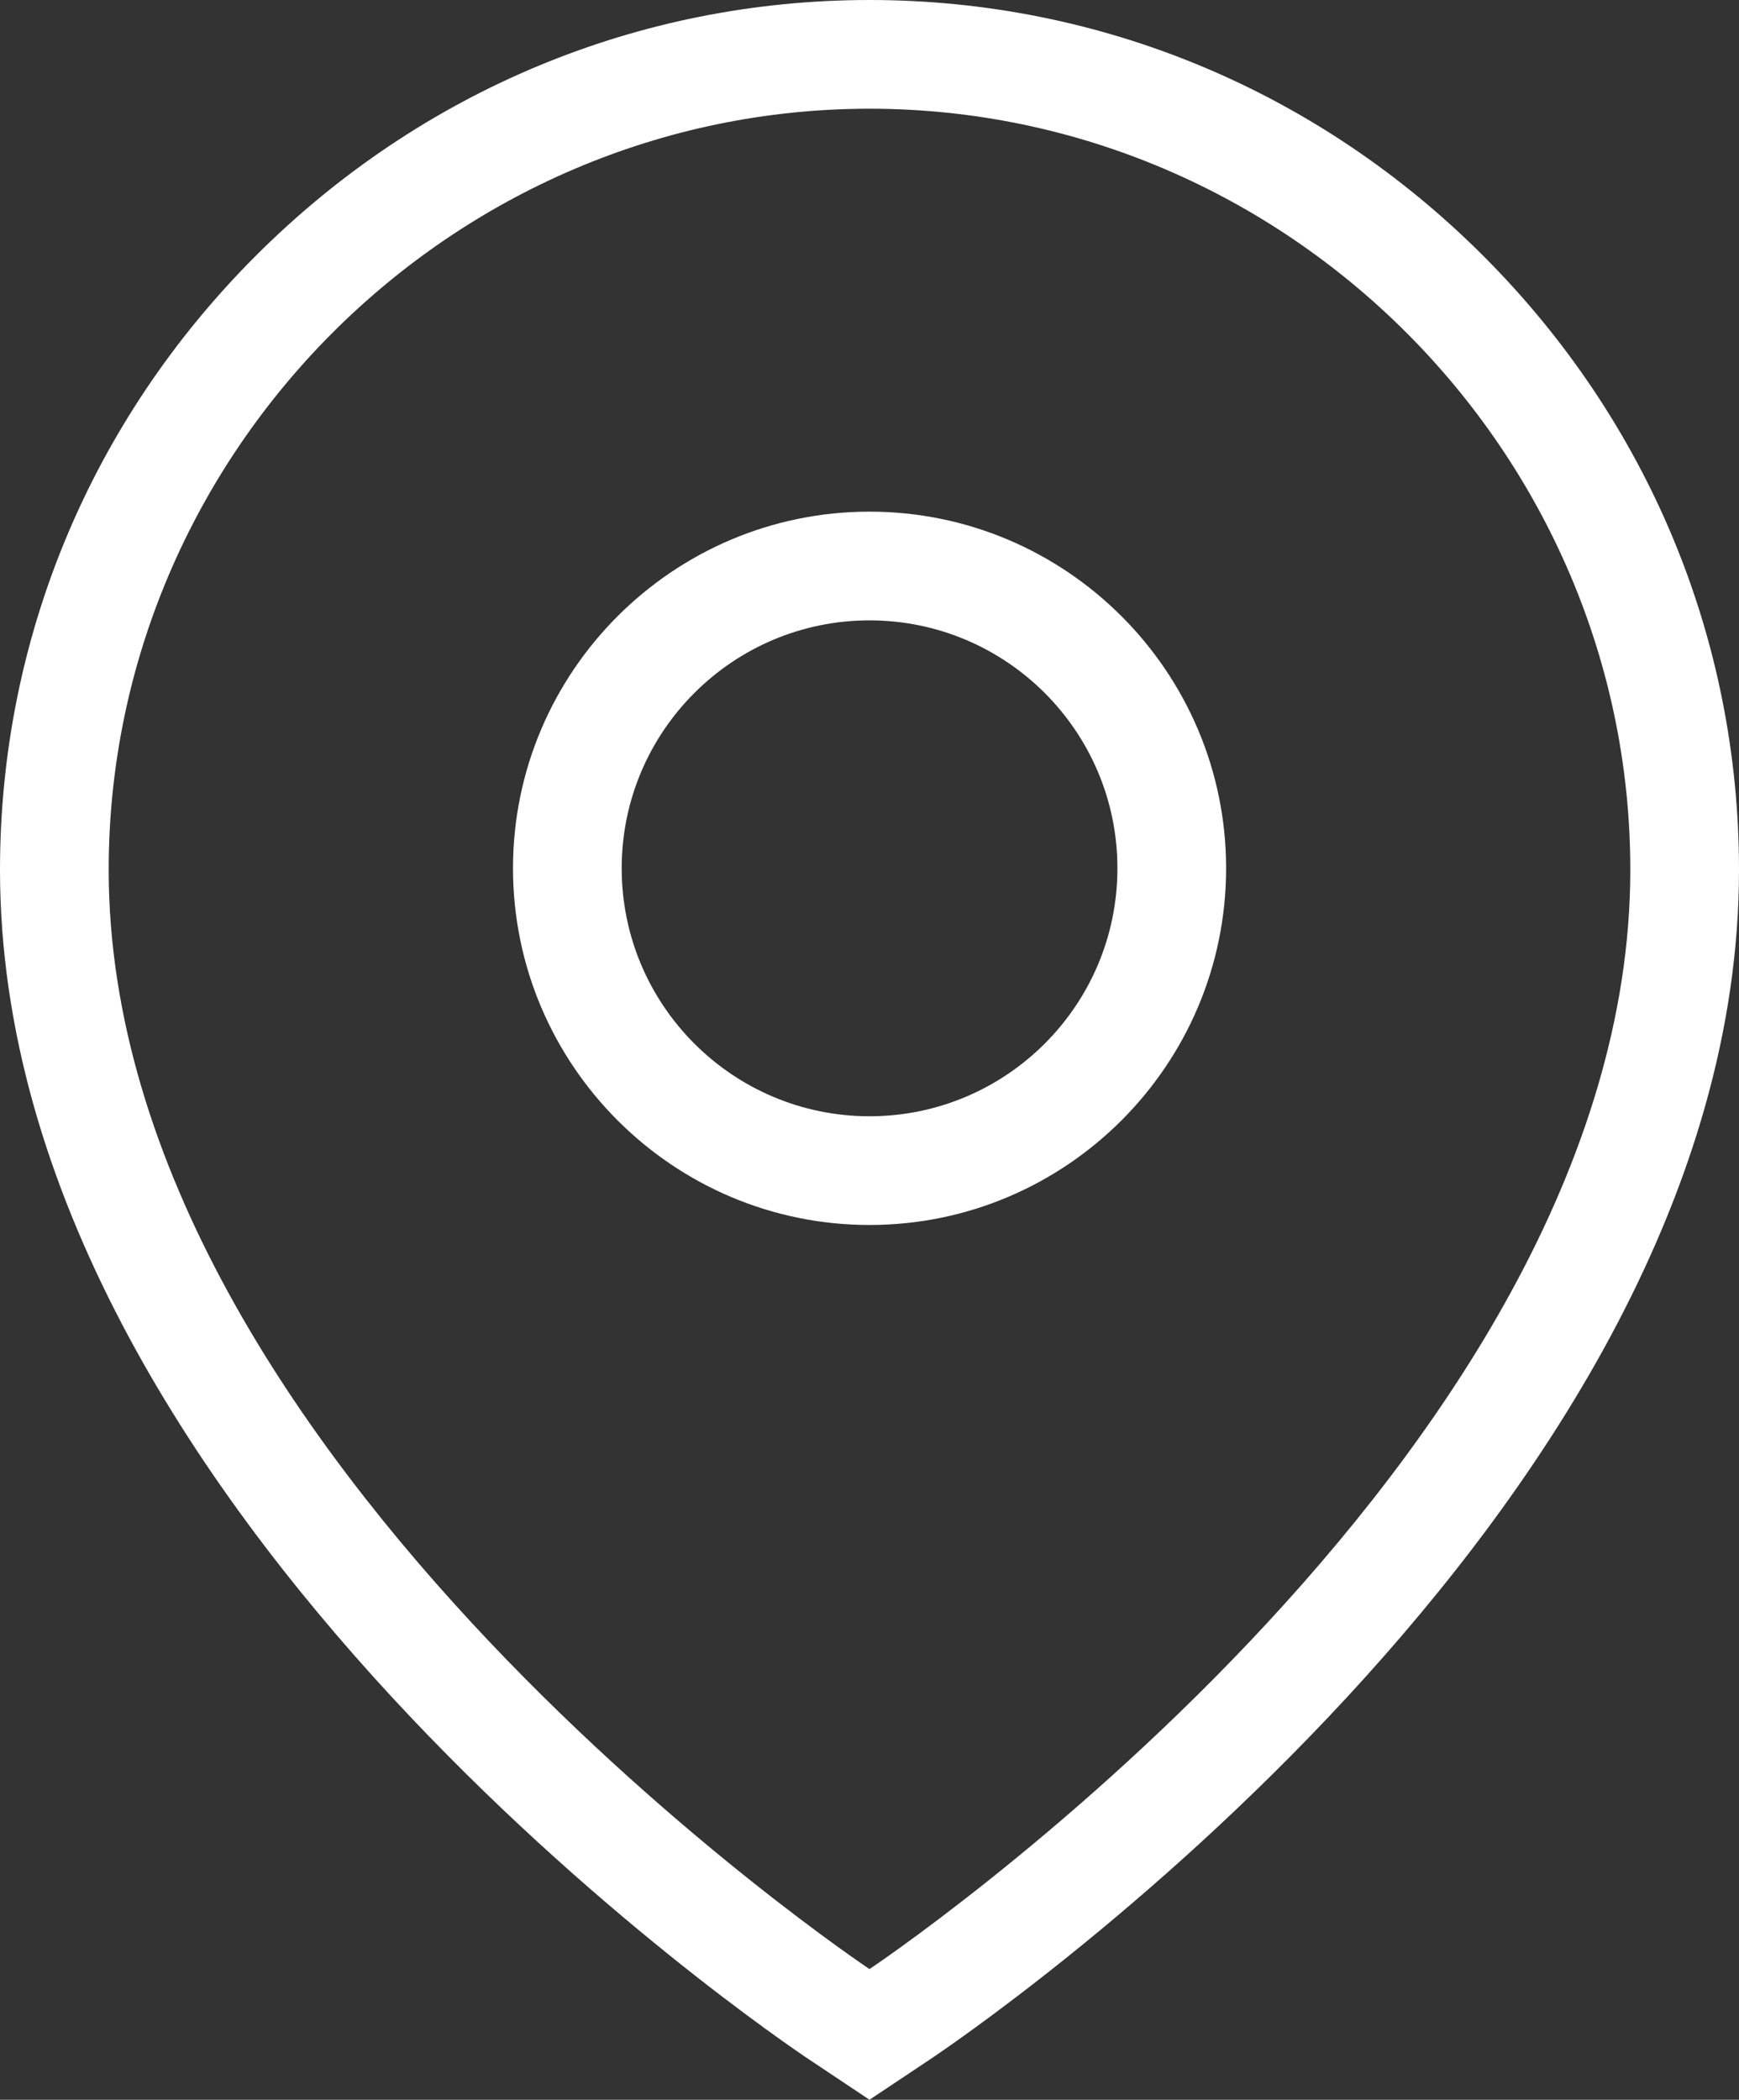
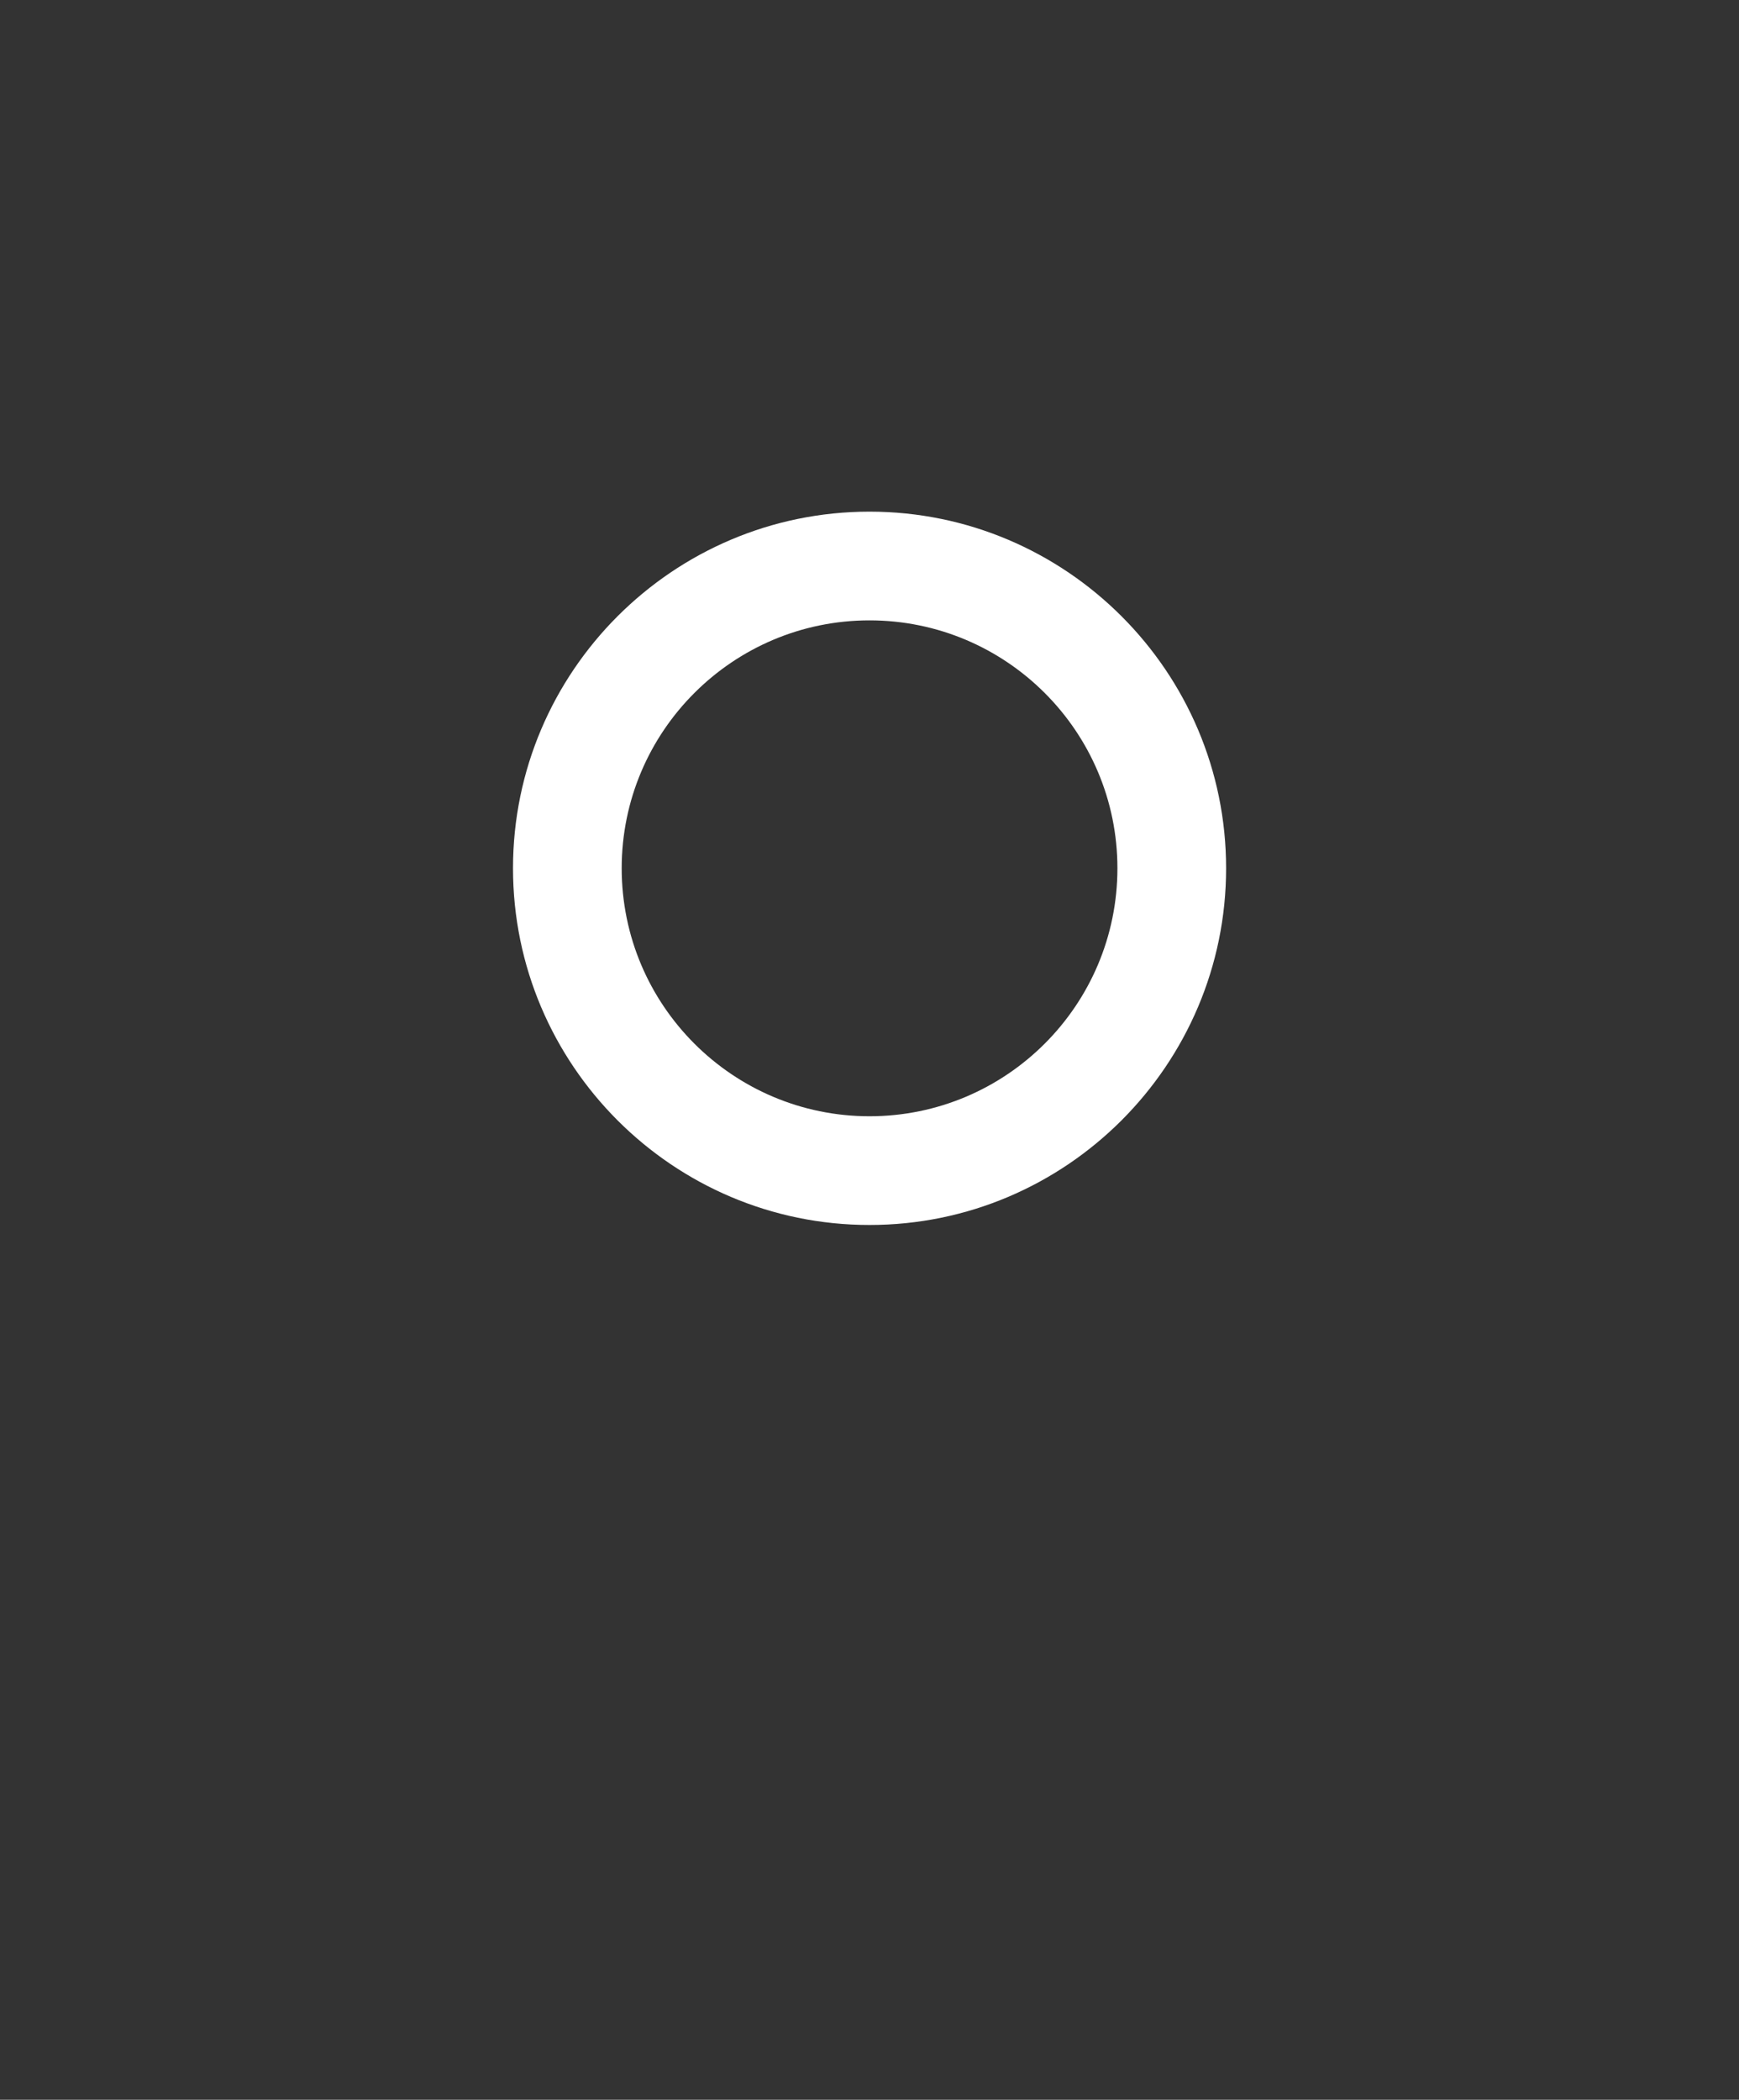
<svg xmlns="http://www.w3.org/2000/svg" width="16" height="19.313" viewBox="0 0 16 19.313">
  <rect x="0" y="0" width="16" height="19.313" fill="#333333" stroke="none" />
  <g id="Groupe_30708" data-name="Groupe 30708" transform="translate(0 24)">
    <g id="Tracé_6" data-name="Tracé 6" transform="translate(0 0)" fill="none">
      <path d="M15-16C15-10.556,8-5.889,8-5.889S1-10.556,1-16a7.033,7.033,0,0,1,7-7A7.033,7.033,0,0,1,15-16Z" stroke="none" />
-       <path d="M 8 -23 C 4.16 -23 1 -19.84 1 -16 C 1 -10.556 8 -5.889 8 -5.889 C 8 -5.889 15 -10.556 15 -16 C 15 -19.84 11.84 -23 8 -23 M 8 -24 C 10.124 -24 12.13 -23.164 13.647 -21.647 C 15.164 -20.13 16 -18.124 16 -16 C 16 -10.088 8.859 -5.26 8.555 -5.057 L 8 -4.687 L 7.445 -5.057 C 7.141 -5.26 0 -10.088 0 -16 C 0 -18.124 0.836 -20.13 2.353 -21.647 C 3.87 -23.164 5.876 -24 8 -24 Z" stroke="none" fill="#fff" />
    </g>
    <g id="Tracé_7" data-name="Tracé 7" transform="translate(-1.28 -1.294)" fill="none">
-       <path d="M9.28-17a2.282,2.282,0,0,1,2.28,2.28,2.282,2.282,0,0,1-2.28,2.28A2.282,2.282,0,0,1,7-14.72,2.282,2.282,0,0,1,9.28-17Z" stroke="none" />
      <path d="M 9.28 -17 C 8.022 -17 7 -15.978 7 -14.72 C 7 -13.461 8.022 -12.439 9.28 -12.439 C 10.539 -12.439 11.561 -13.461 11.561 -14.72 C 11.561 -15.978 10.539 -17 9.28 -17 M 9.28 -18 C 11.089 -18 12.561 -16.528 12.561 -14.72 C 12.561 -12.911 11.089 -11.439 9.28 -11.439 C 7.472 -11.439 6 -12.911 6 -14.72 C 6 -16.528 7.472 -18 9.28 -18 Z" stroke="none" fill="#fff" />
    </g>
  </g>
</svg>